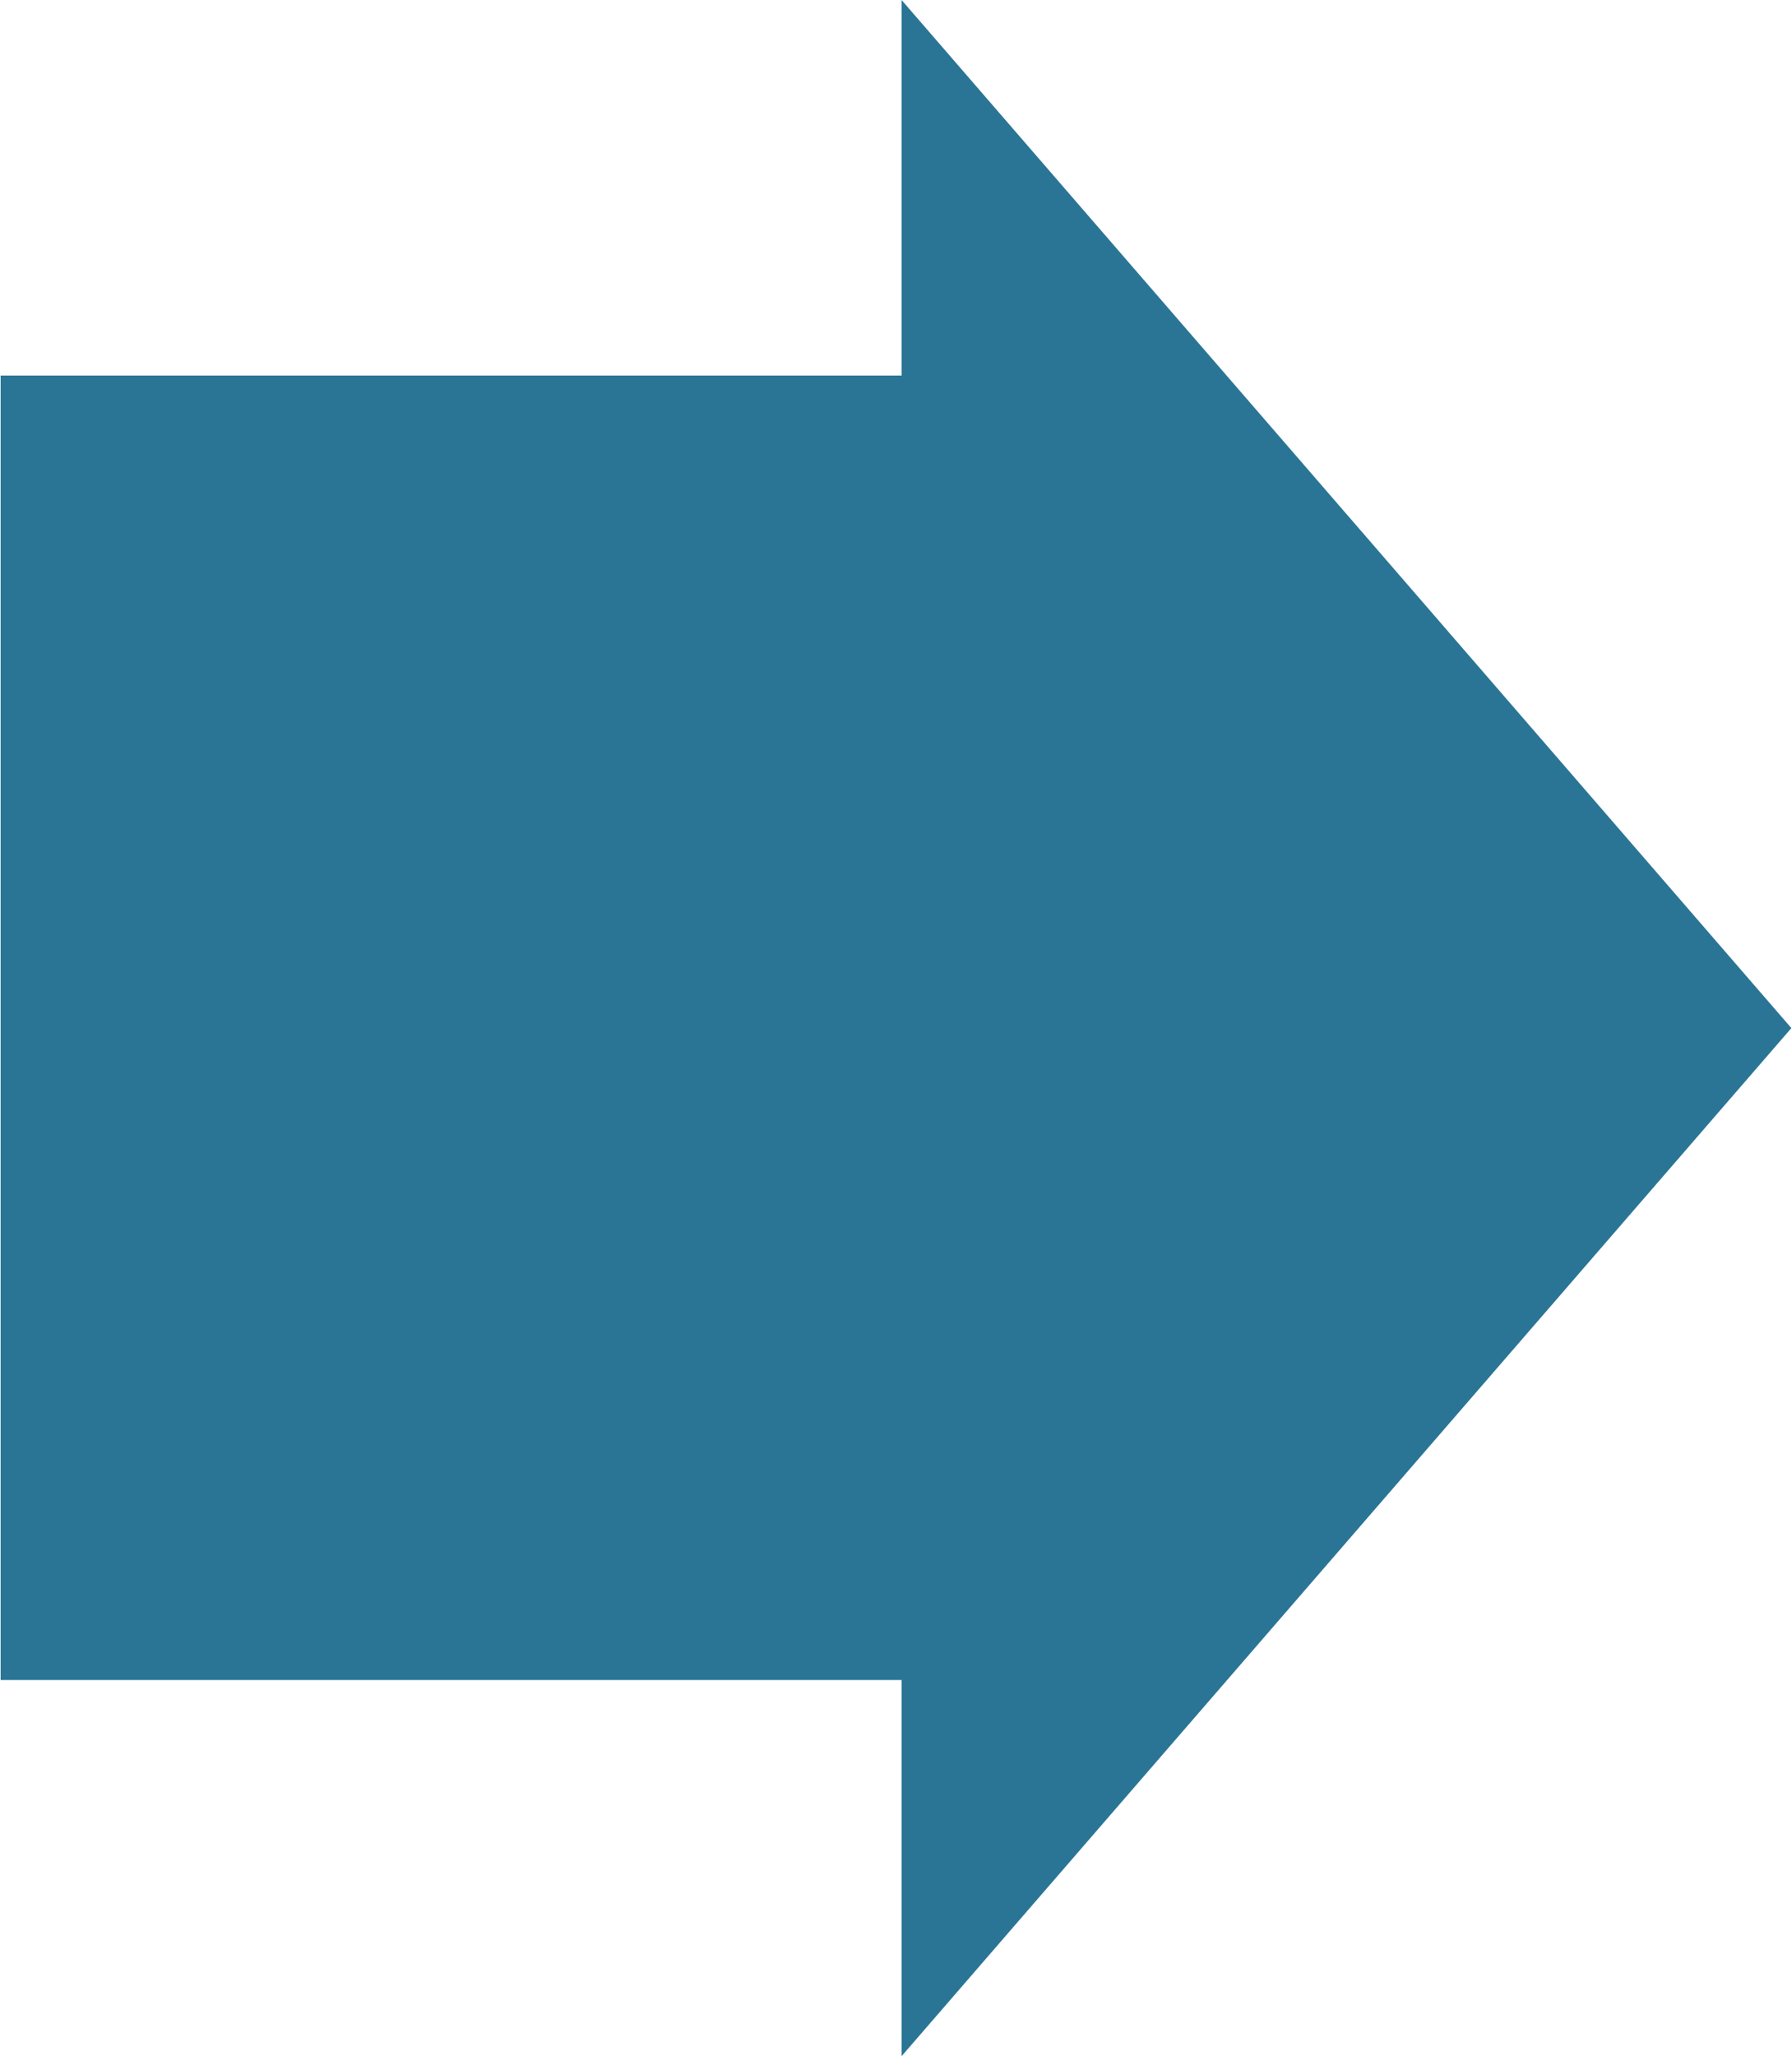
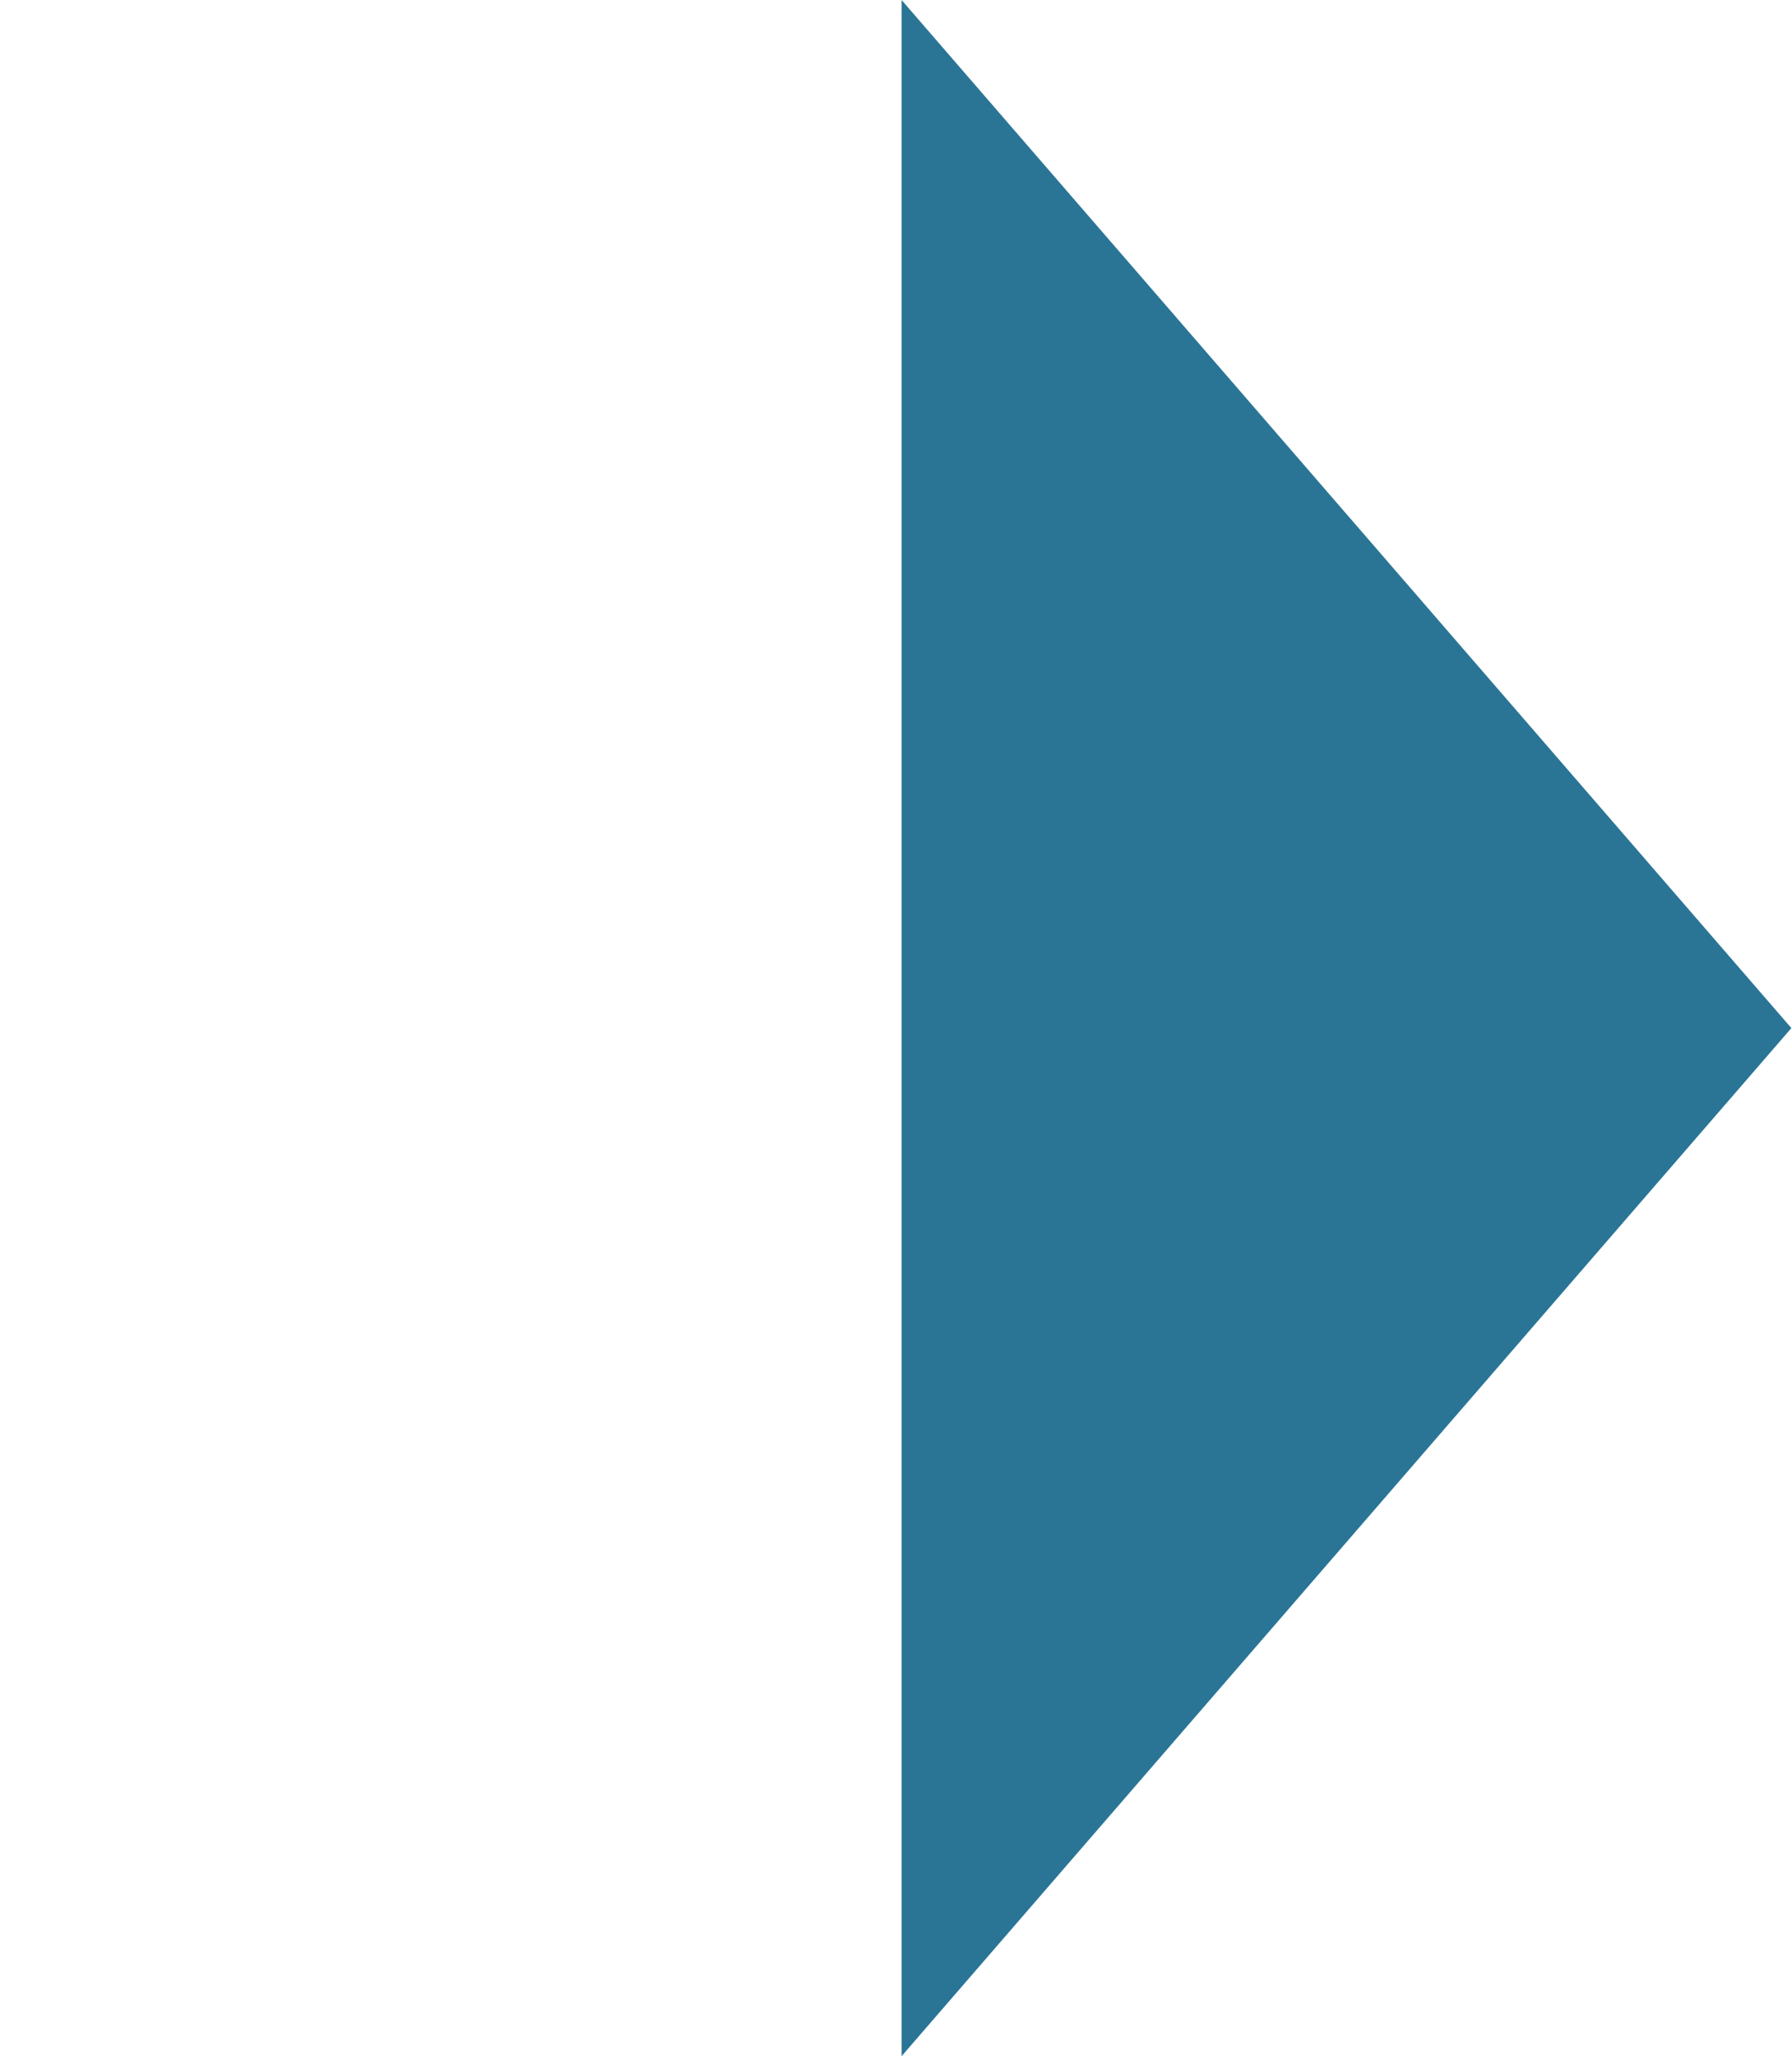
<svg xmlns="http://www.w3.org/2000/svg" viewBox="0 0 28.92 33.18">
  <defs>
    <style>.cls-1{fill:#2a7595}</style>
  </defs>
  <g id="レイヤー_2" data-name="レイヤー 2">
    <g id="レイヤー_2-2" data-name="レイヤー 2">
-       <path class="cls-1" transform="rotate(90 8.37 16.59)" d="M-2.16 8.22h21.05v16.73H-2.16z" />
      <path class="cls-1" d="M28.91 16.59L14.55 0v33.18l14.36-16.59z" />
    </g>
  </g>
</svg>